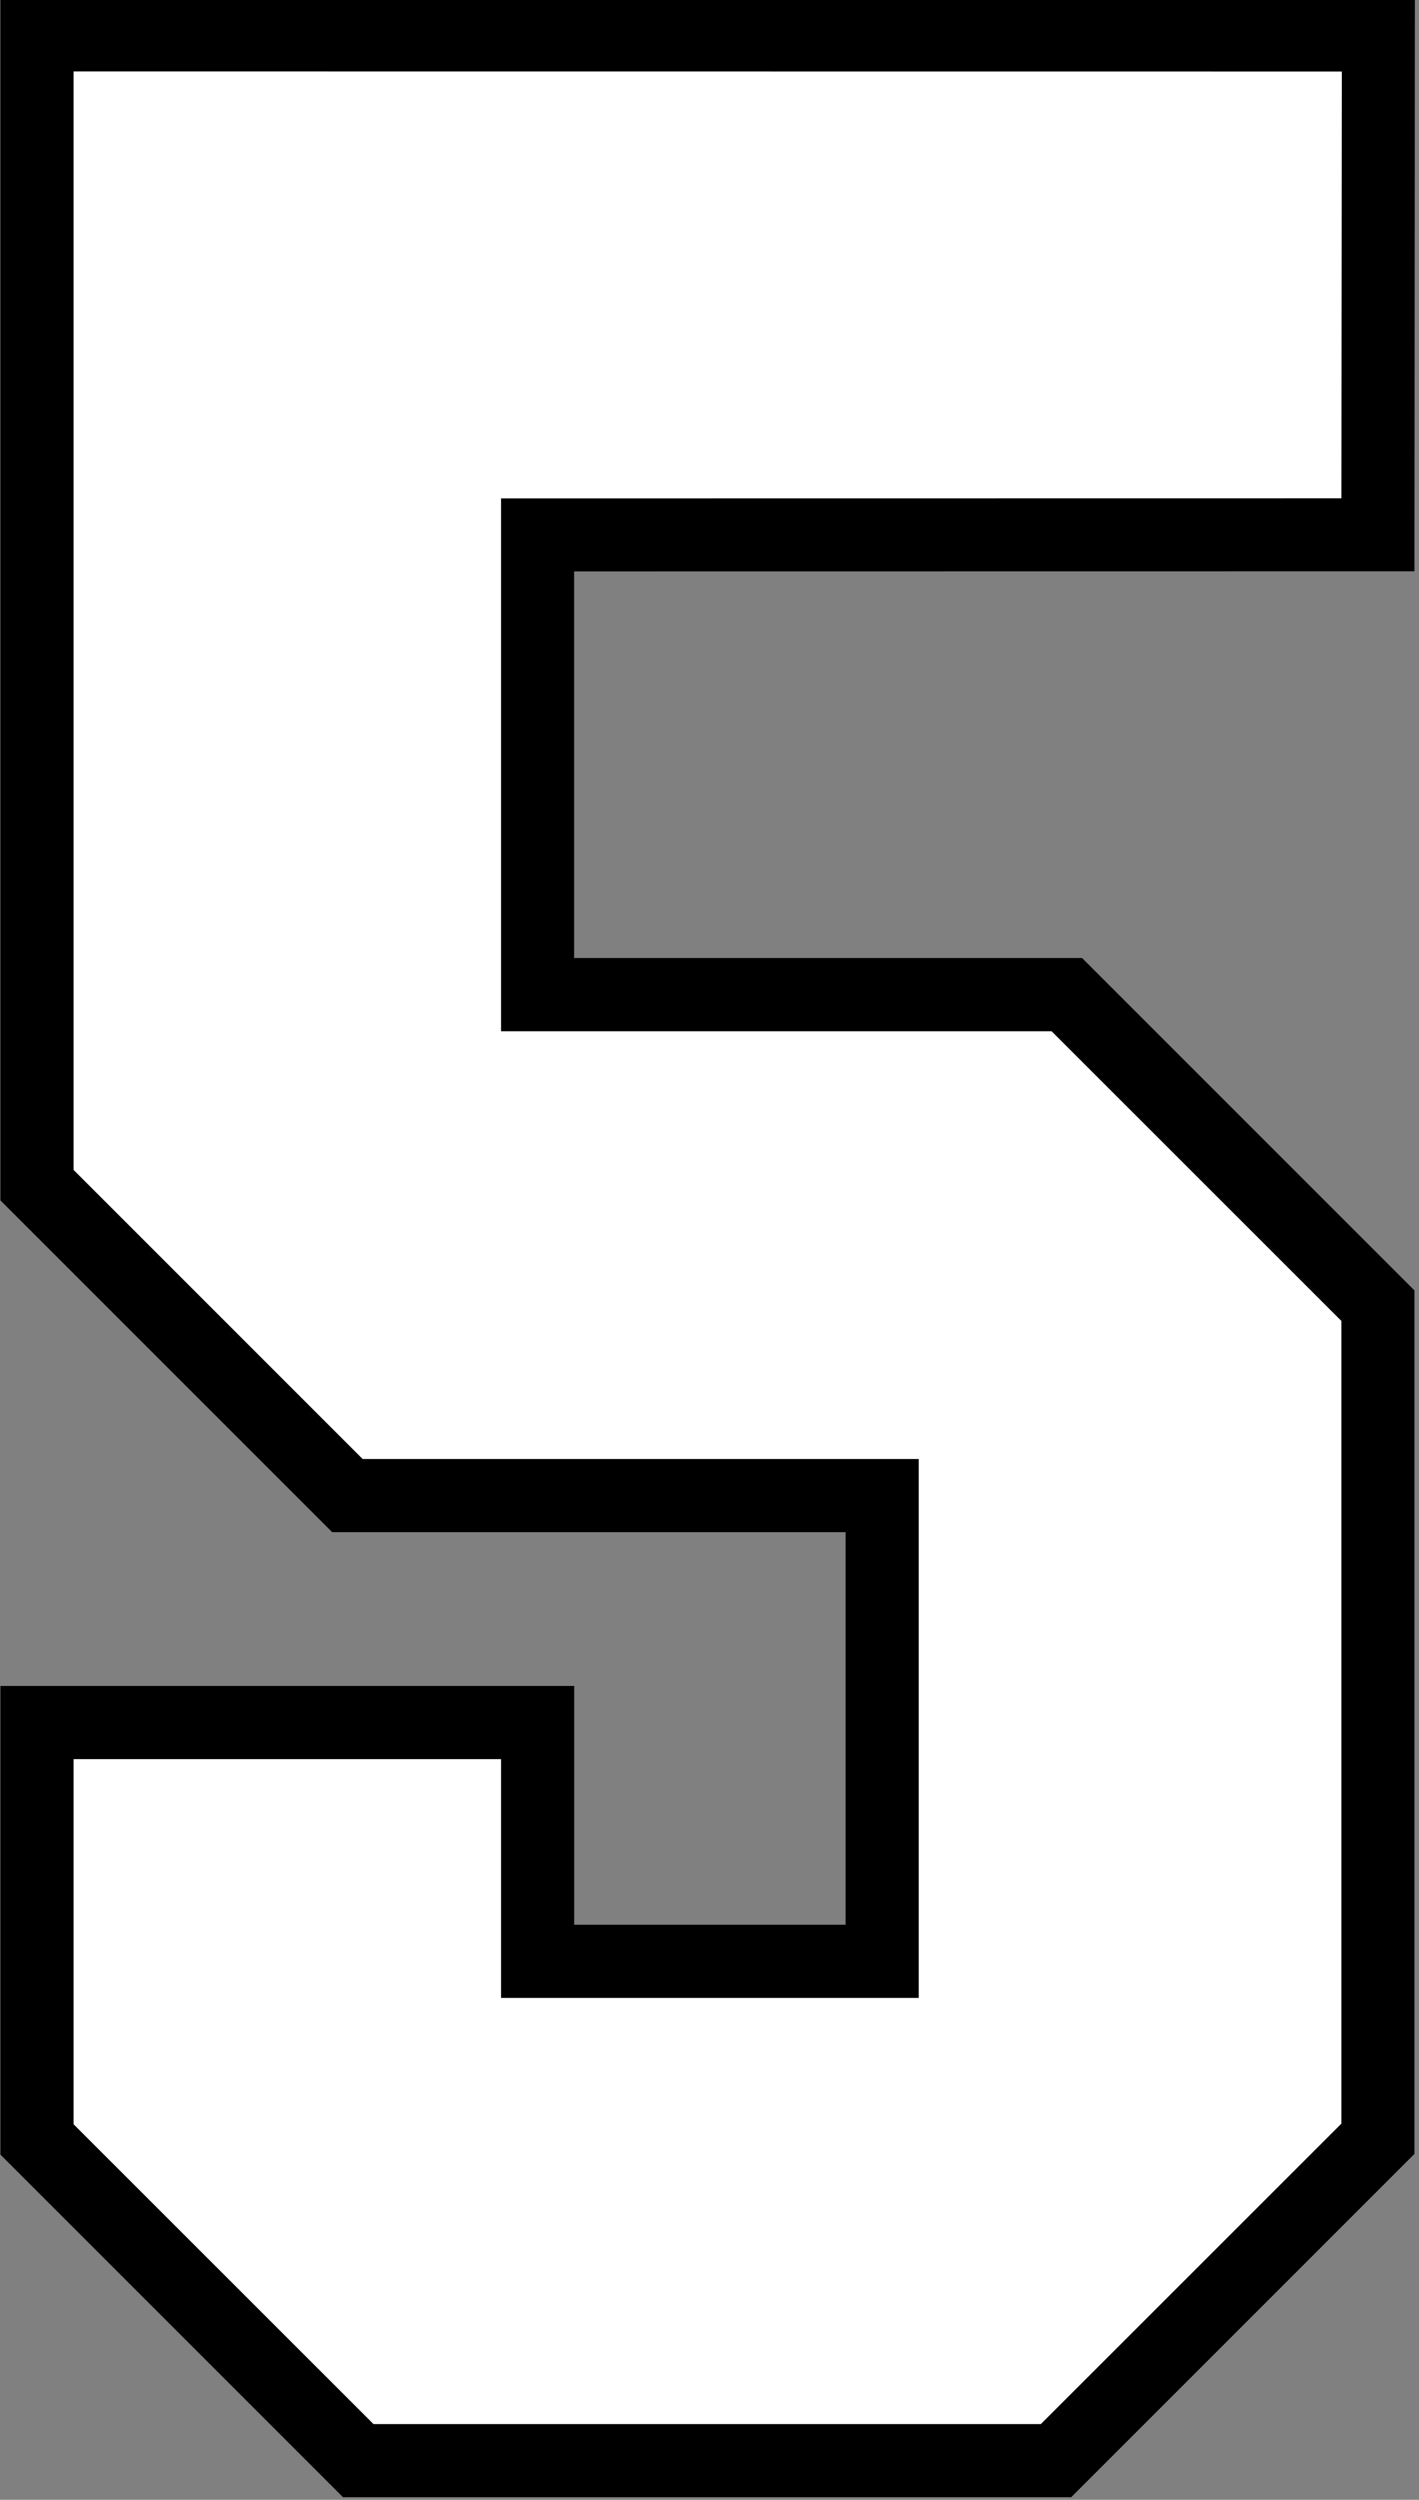
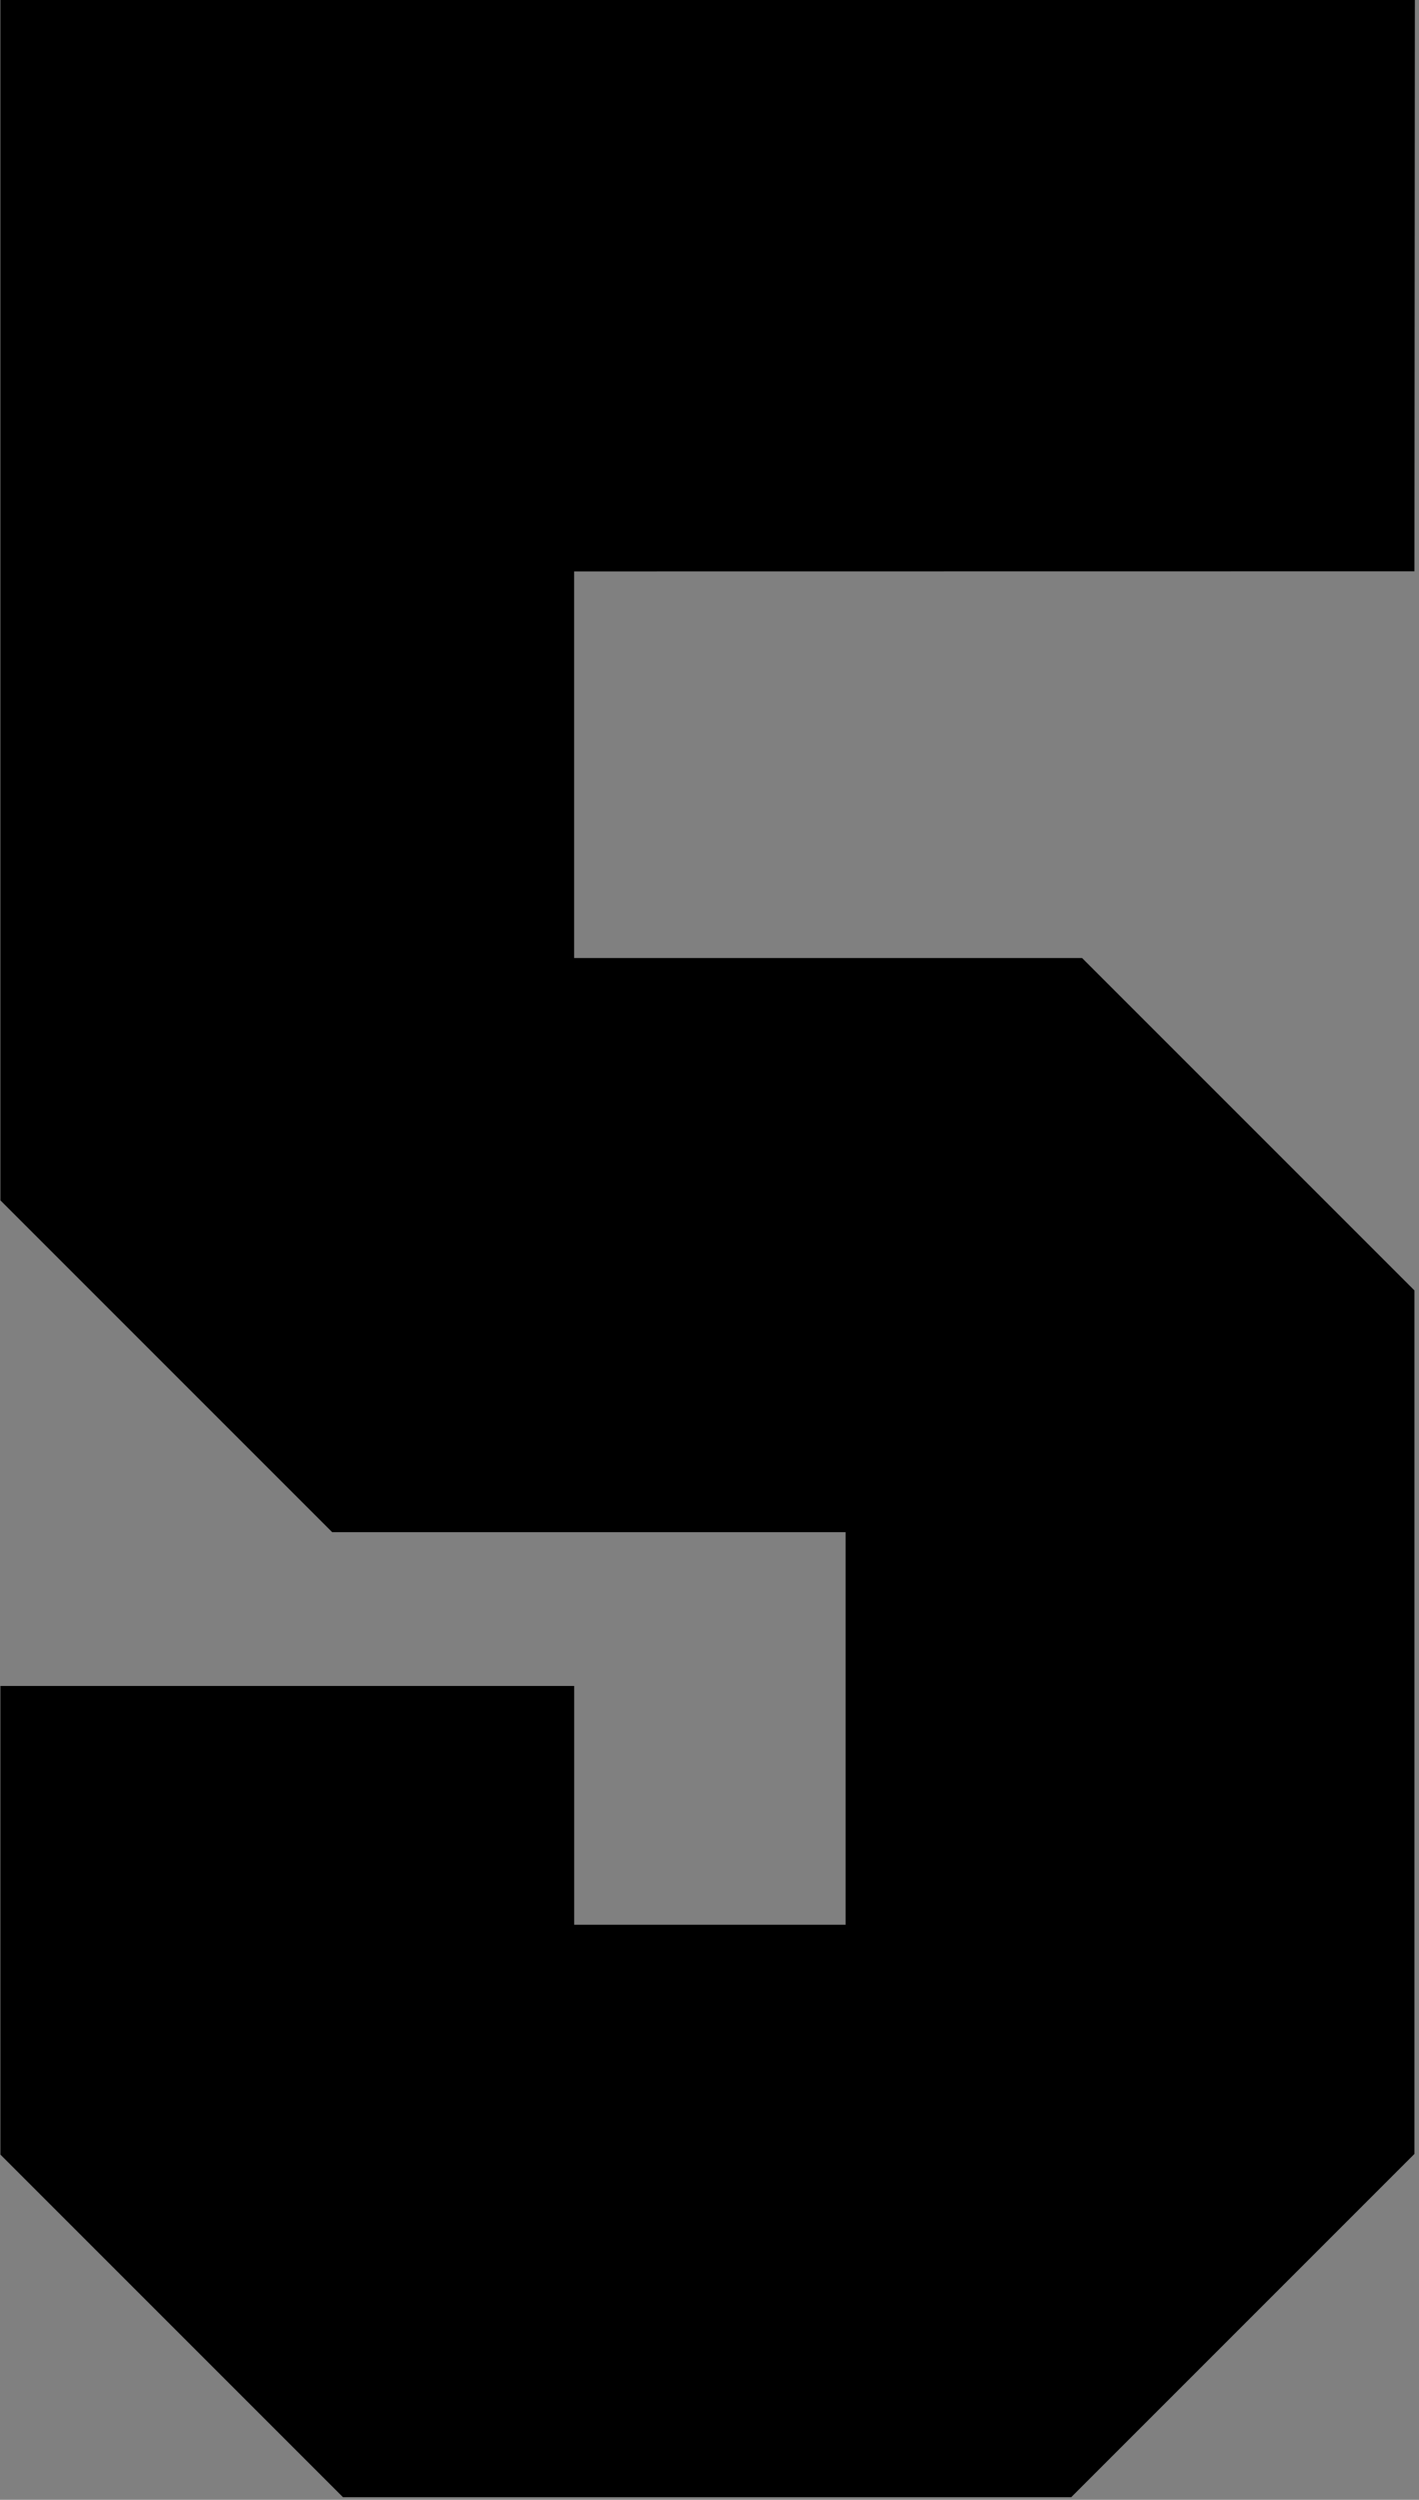
<svg xmlns="http://www.w3.org/2000/svg" xmlns:ns1="http://www.inkscape.org/namespaces/inkscape" xmlns:ns2="http://sodipodi.sourceforge.net/DTD/sodipodi-0.dtd" width="25.547mm" height="45mm" viewBox="0 0 25.547 45" version="1.1" id="svg1" ns1:version="1.3.2 (091e20e, 2023-11-25)" ns2:docname="5.svg" xml:space="preserve">
  <rect x="0" y="0" width="25.547" height="45" fill="#808080" stroke="none" />
  <ns2:namedview id="namedview1" pagecolor="#ffffff" bordercolor="#000000" borderopacity="0.25" ns1:showpageshadow="2" ns1:pageopacity="0.0" ns1:pagecheckerboard="0" ns1:deskcolor="#d1d1d1" ns1:document-units="mm" ns1:zoom="4" ns1:cx="48.5" ns1:cy="81.875" ns1:window-width="1808" ns1:window-height="1212" ns1:window-x="2236" ns1:window-y="72" ns1:window-maximized="0" ns1:current-layer="layer7" />
  <defs id="defs1" />
  <g ns1:groupmode="layer" id="layer7" ns1:label="5" style="display:inline" transform="translate(-100.629,-112.436)">
    <g id="g1" transform="matrix(1.006,0,0,1.006,-0.596,-0.707)">
      <path id="path9" style="display:inline;fill:#000000;fill-opacity:1;stroke:#ffffff;stroke-width:0" d="m 100.629,112.436 v 21.512 l 5.937,5.937 h 9.188 v 7.025 h -4.857 v -4.273 H 100.629 v 8.386 l 6.13,6.13 h 13.033 l 6.142,-6.142 v -15.452 l -5.948,-5.948 h -9.09 v -6.918 l 15.038,-0.002 0.008,-10.254 z" ns1:label="Outline" />
-       <path id="path18" style="display:inline;fill:#ffffff;fill-opacity:1;stroke:#000000;stroke-width:0.5;stroke-dasharray:none;stroke-opacity:1" ns1:label="Fill" d="m 101.688,133.506 c 1.773,1.773 3.547,3.547 5.32,5.32 3.268,0 6.536,0 9.805,0 0,3.048 0,6.095 0,9.143 -2.325,0 -4.65,0 -6.975,0 0,-1.424 0,-2.849 0,-4.273 -2.717,0 -5.434,0 -8.15,0 0,2.296 0,4.591 0,6.887 1.838,1.837 3.676,3.674 5.514,5.512 4.05,0 8.1,0 12.15,0 1.842,-1.841 3.684,-3.682 5.525,-5.523 0,-4.857 0,-9.714 0,-14.57 -1.777,-1.777 -3.555,-3.553 -5.332,-5.33 -3.236,0 -6.471,0 -9.707,0 0,-3.012 0,-6.023 0,-9.035 5.013,-5.1e-4 10.026,-0.001 15.039,-0.002 0.003,-2.712 0.005,-5.424 0.008,-8.137 -7.732,-6.5e-4 -15.465,-10e-4 -23.197,-0.002 0,6.671 0,13.341 0,20.012 z" />
    </g>
  </g>
</svg>